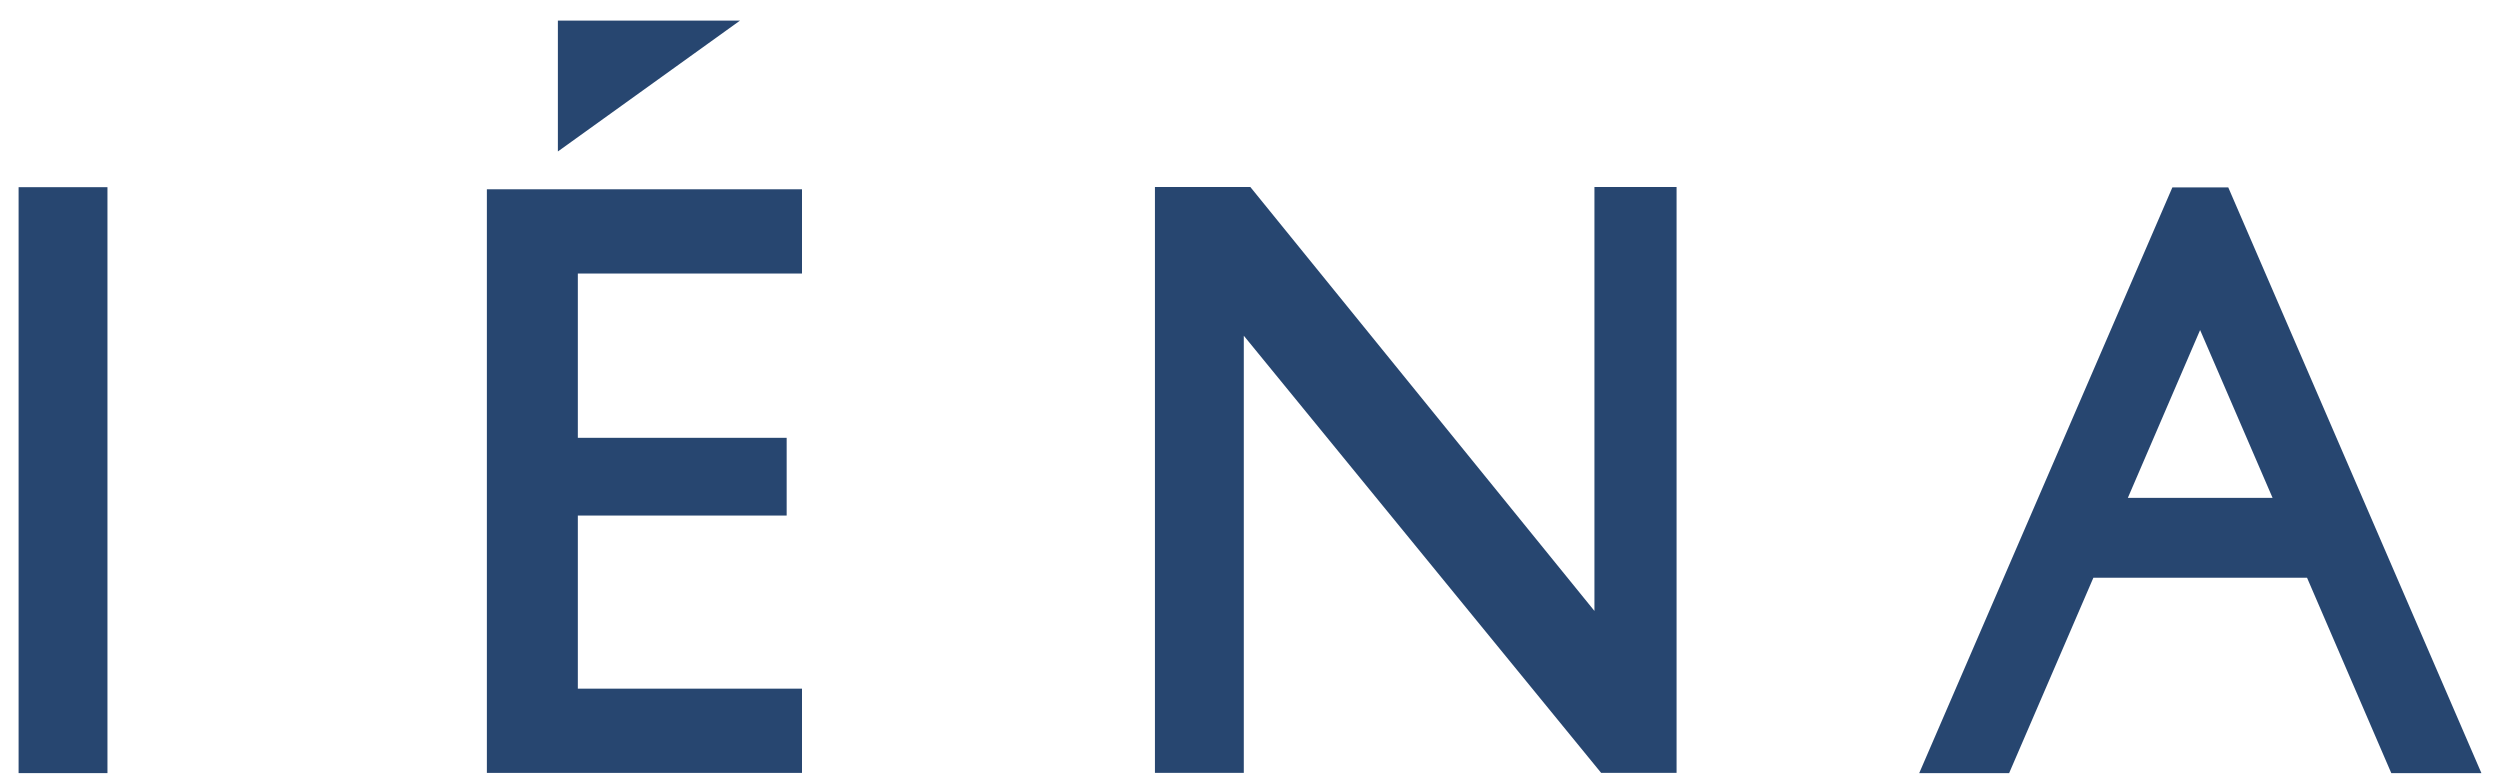
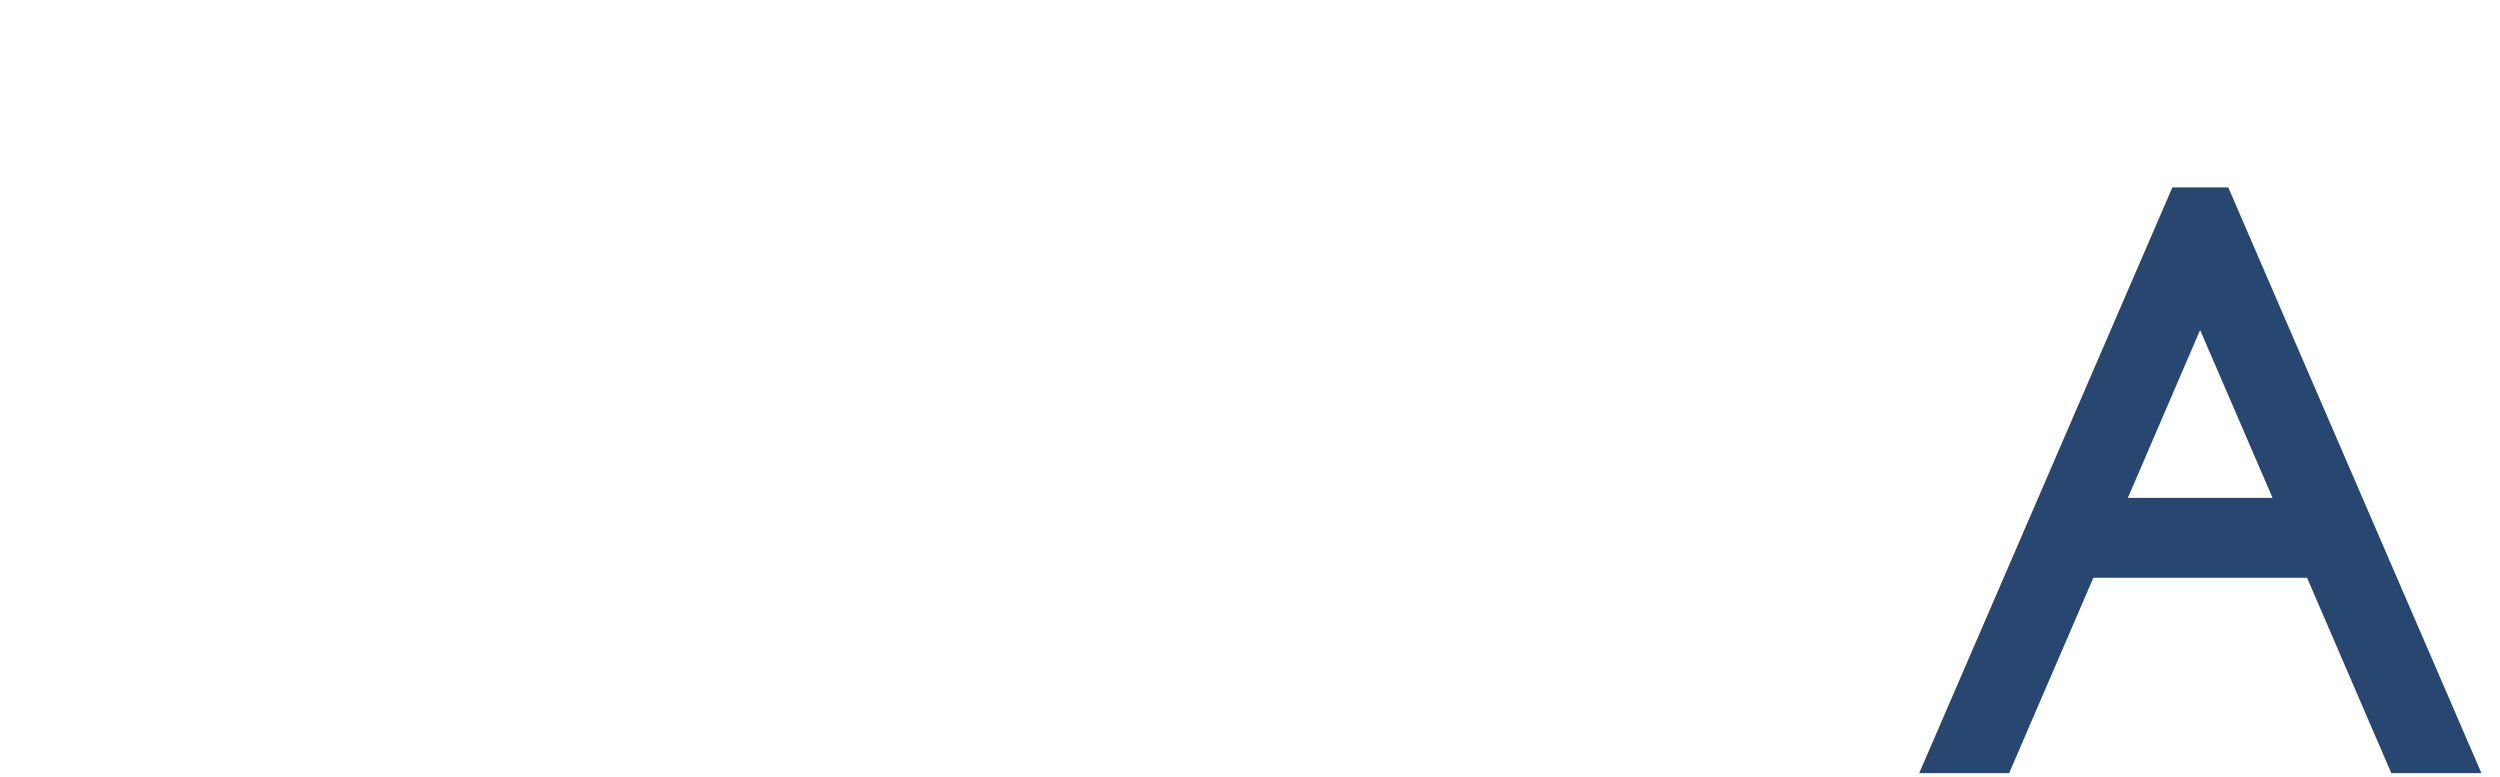
<svg xmlns="http://www.w3.org/2000/svg" width="119" height="37" viewBox="0 0 119 37" fill="none">
  <path d="M106.065 8.92H103.405L91.355 36.8H95.635L99.645 27.5H109.815L113.825 36.8H118.115L106.065 8.92ZM101.285 23.7L104.725 15.71L108.175 23.7H101.285Z" fill="#274670" />
-   <path d="M5.115 8.91H0.885V36.8H5.115V8.91Z" fill="#274670" />
-   <path d="M26.555 0.98H35.225L26.555 7.21V0.98Z" fill="#274670" />
-   <path d="M23.175 9.01H38.175V13.02H27.505V20.84H37.445V24.54H27.505V32.78H38.175V36.79H23.175V9.01Z" fill="#274670" />
-   <path d="M54.975 8.9V36.79H59.205V15.98L76.215 36.79H79.805V8.9H75.895V29.08L59.515 8.9H54.975Z" fill="#274670" />
</svg>